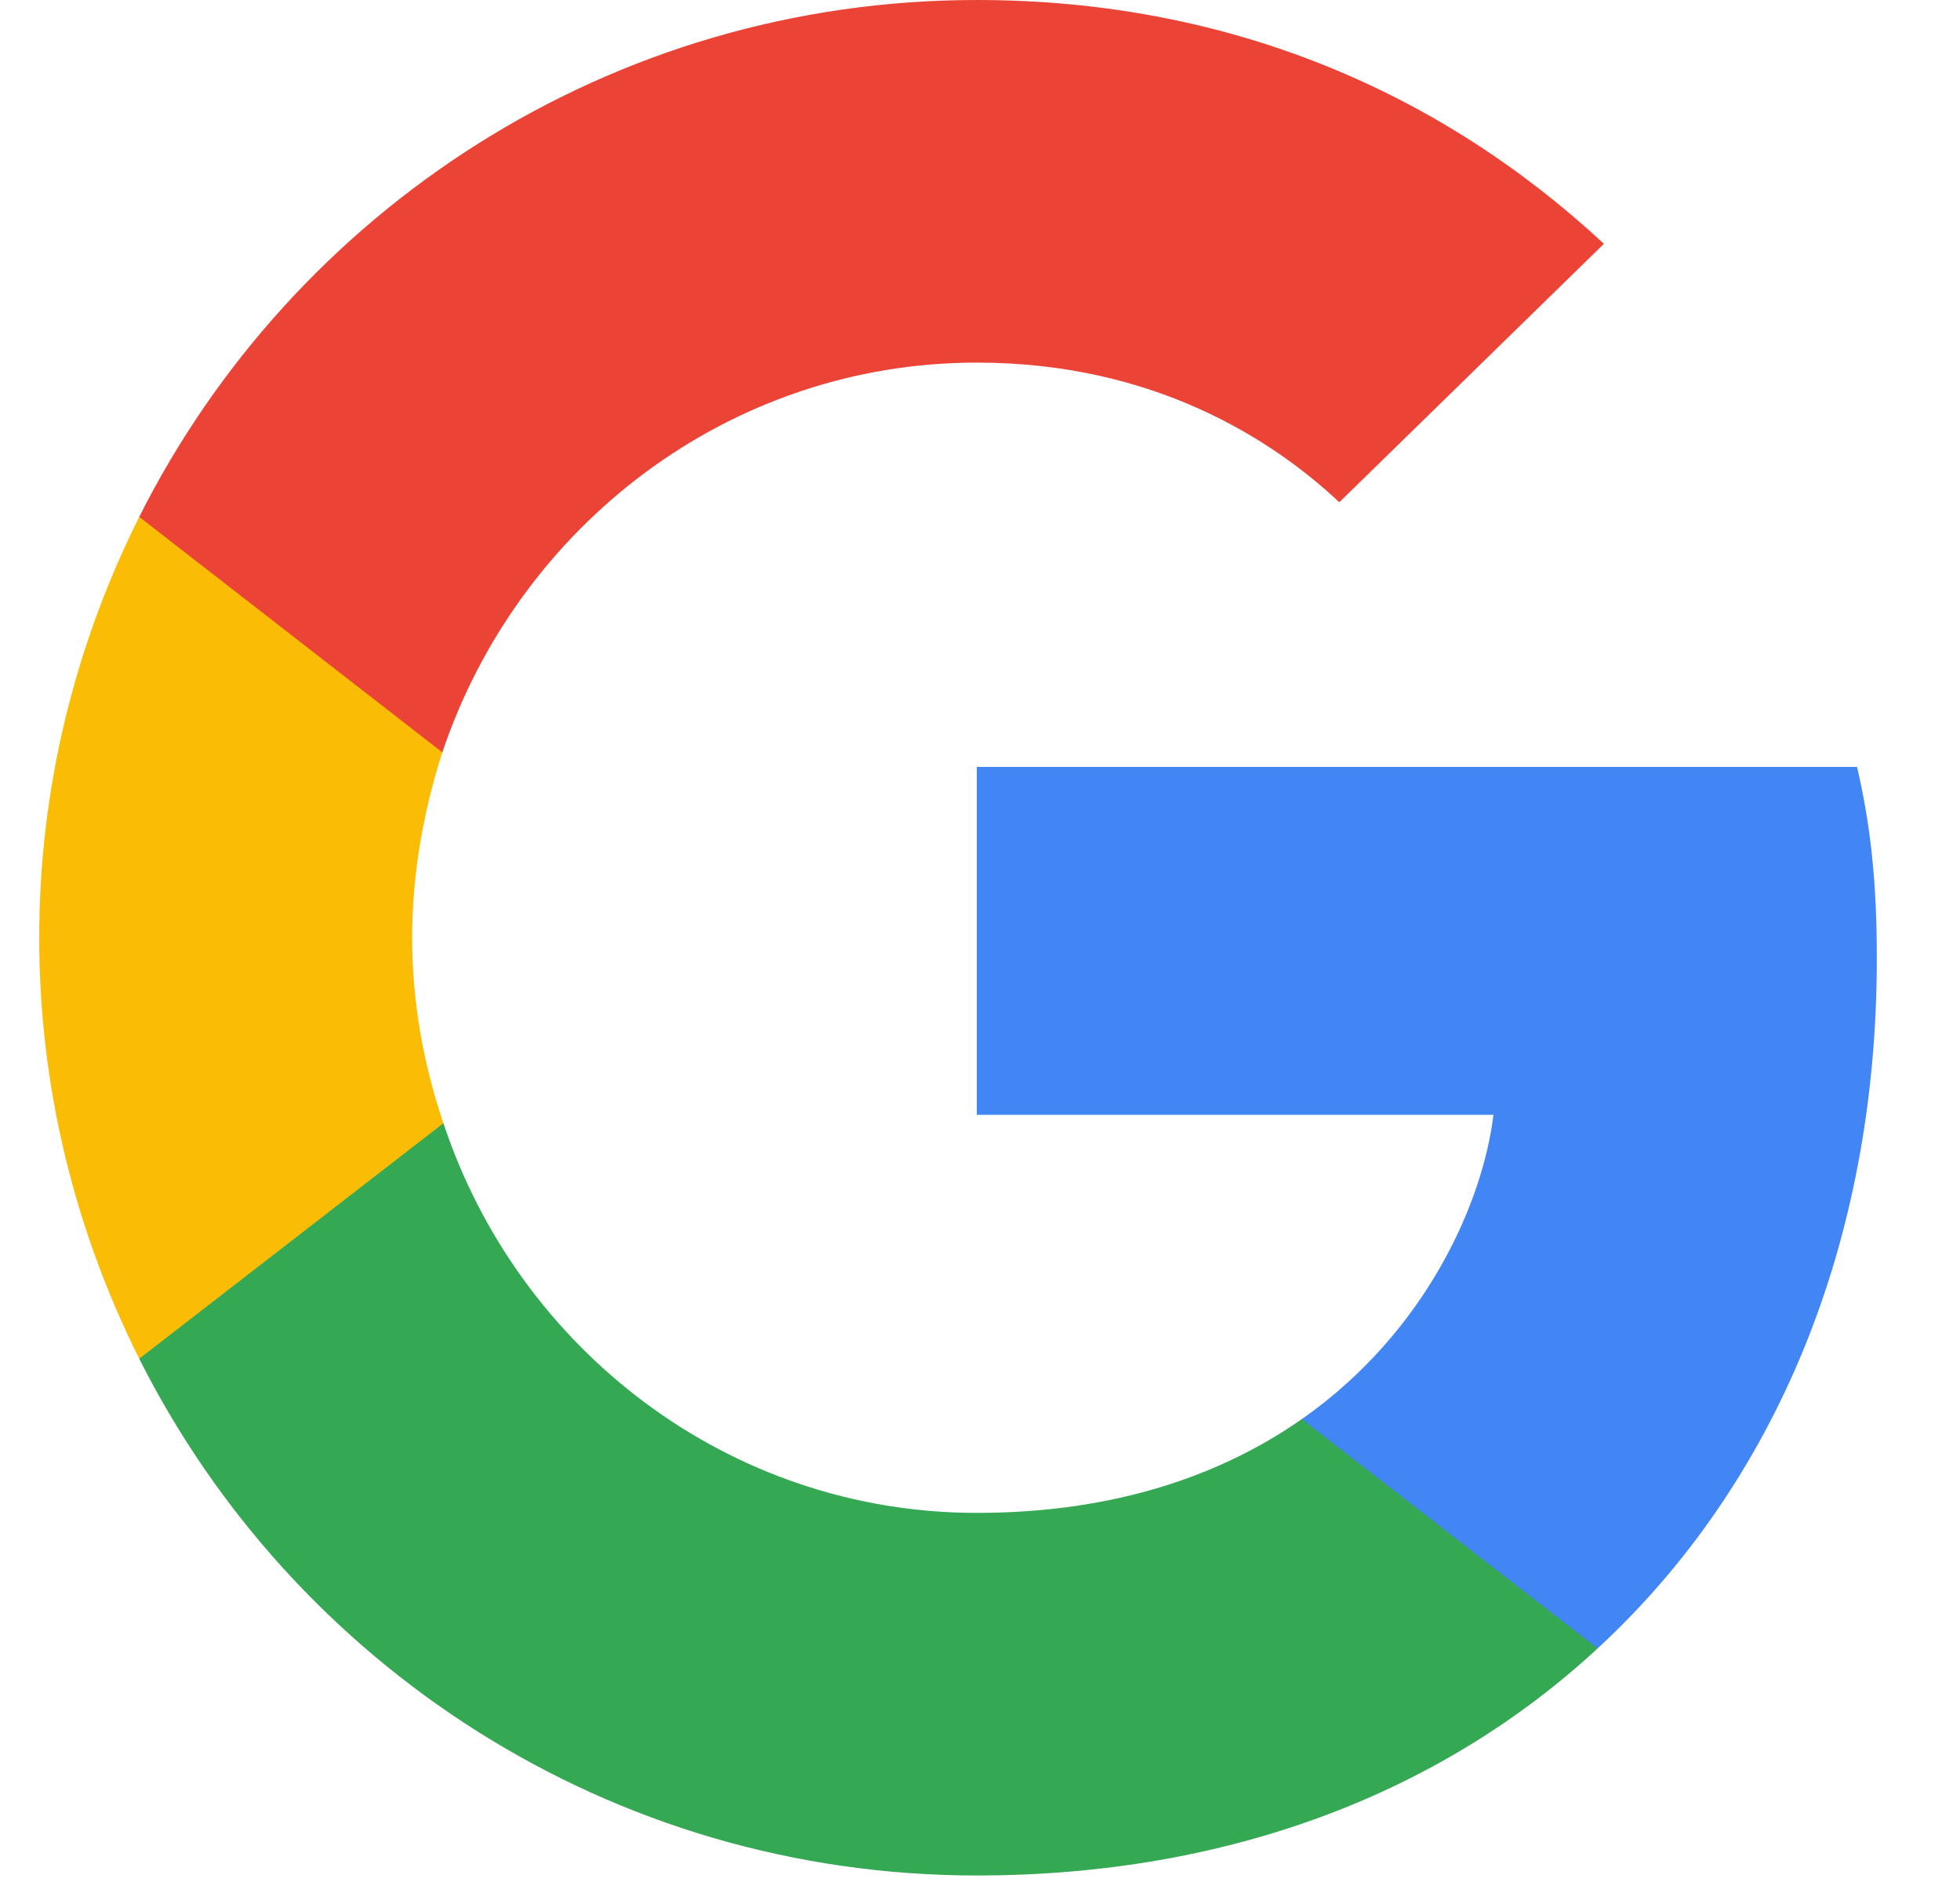
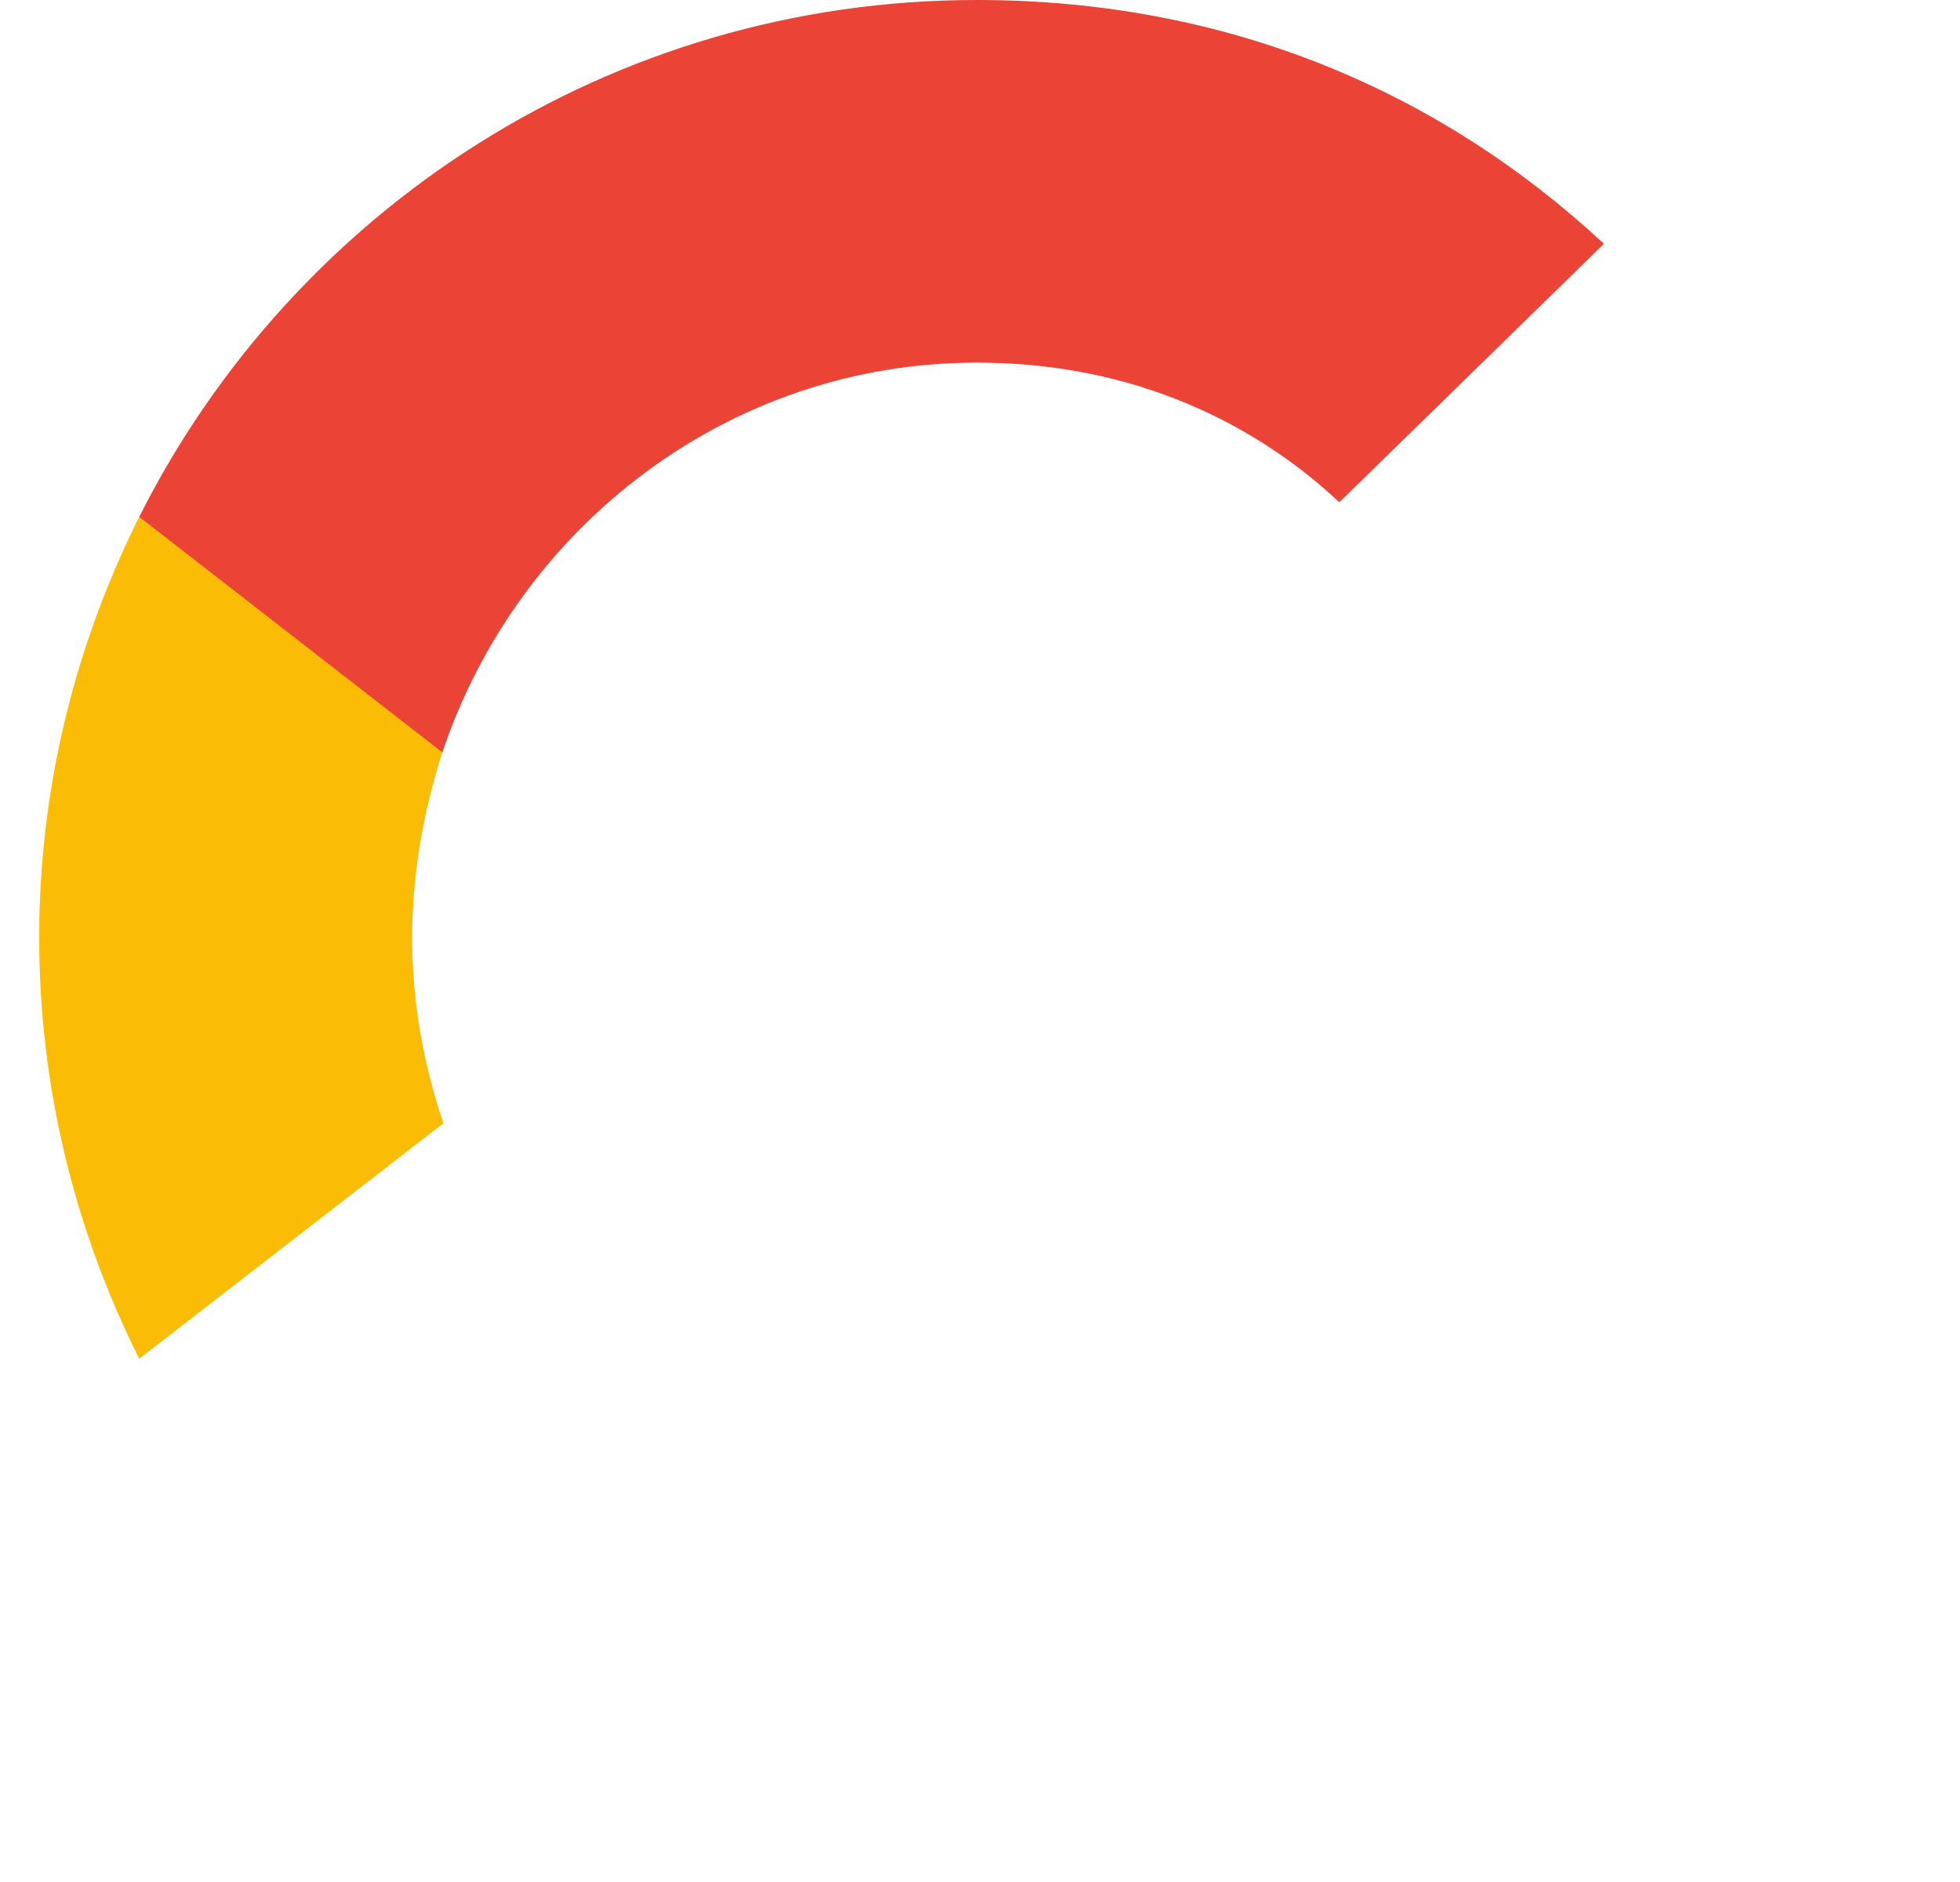
<svg xmlns="http://www.w3.org/2000/svg" width="25" height="24" viewBox="0 0 25 24" fill="none">
  <g clip-path="url(#clip0_358_5388)">
-     <path d="M23.939 12.224C23.939 11.241 23.859 10.524 23.687 9.78H12.459V14.217H19.049C18.916 15.32 18.199 16.981 16.604 18.098L16.582 18.246L20.132 20.996L20.378 21.021C22.637 18.935 23.939 15.865 23.939 12.224Z" fill="#4285F4" />
-     <path d="M12.459 23.917C15.688 23.917 18.398 22.854 20.378 21.021L16.605 18.097C15.595 18.802 14.239 19.293 12.459 19.293C9.296 19.293 6.612 17.207 5.656 14.324L5.515 14.336L1.824 17.192L1.776 17.327C3.742 21.233 7.782 23.917 12.459 23.917Z" fill="#34A853" />
    <path d="M5.656 14.324C5.403 13.58 5.257 12.783 5.257 11.959C5.257 11.135 5.403 10.338 5.642 9.594L5.636 9.435L1.898 6.532L1.776 6.591C0.965 8.212 0.5 10.032 0.5 11.959C0.5 13.885 0.965 15.706 1.776 17.327L5.656 14.324Z" fill="#FBBC05" />
    <path d="M12.459 4.624C14.704 4.624 16.219 5.594 17.083 6.405L20.458 3.109C18.385 1.183 15.688 0 12.459 0C7.782 0 3.742 2.684 1.776 6.591L5.642 9.594C6.612 6.71 9.296 4.624 12.459 4.624Z" fill="#EB4335" />
  </g>
  <defs>
    <clipPath id="clip0_358_5388">
      <rect width="24" height="24" fill="white" transform="translate(0.5)" />
    </clipPath>
  </defs>
</svg>